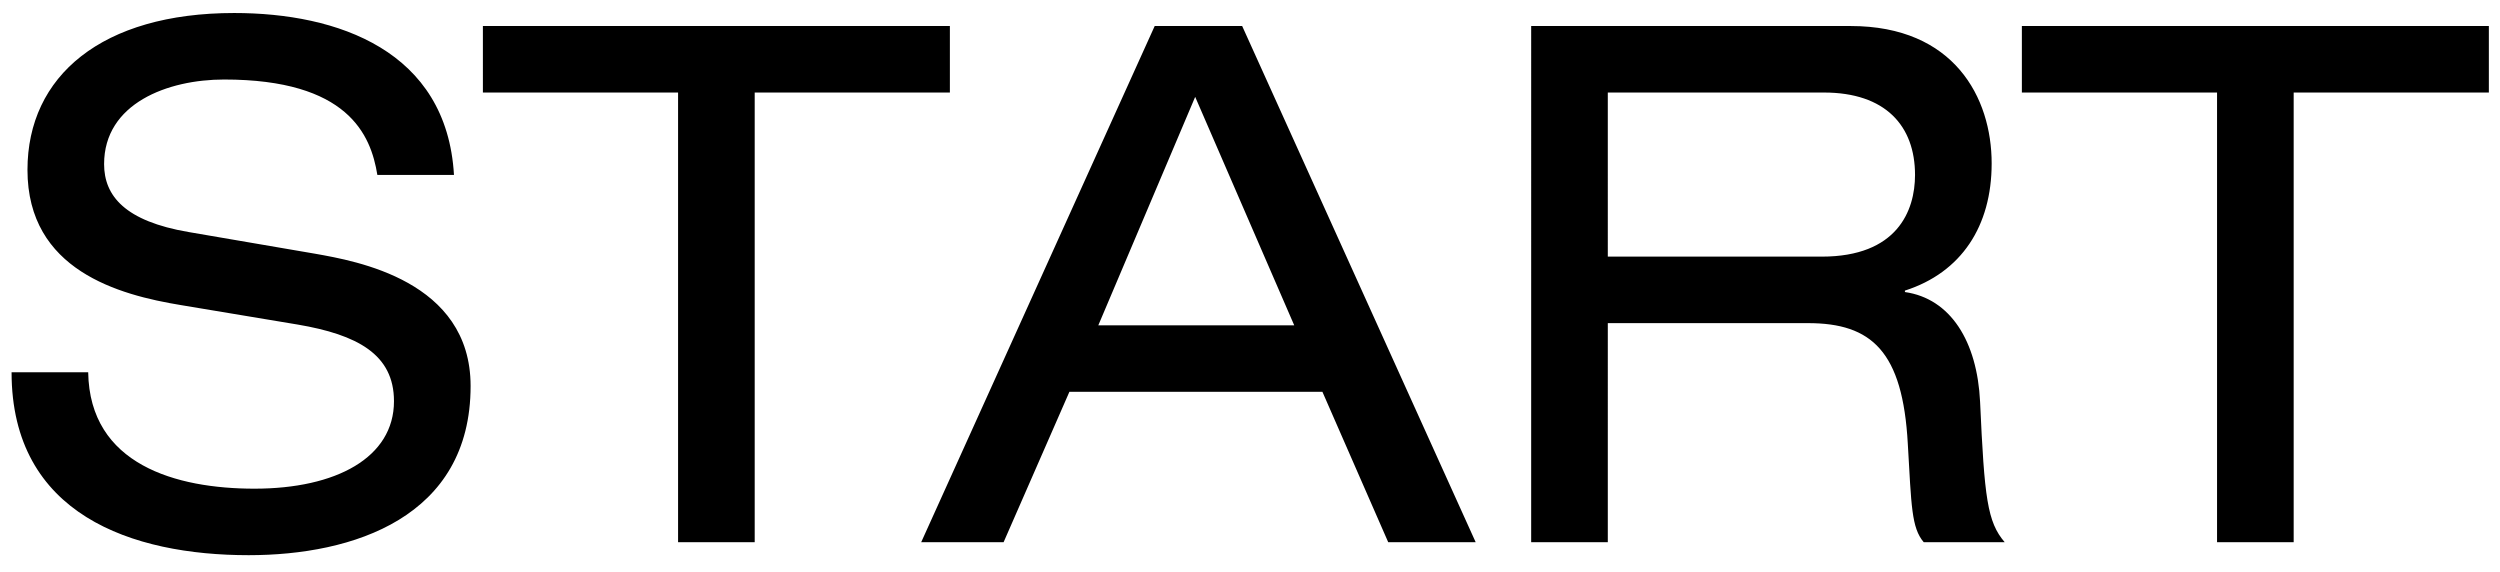
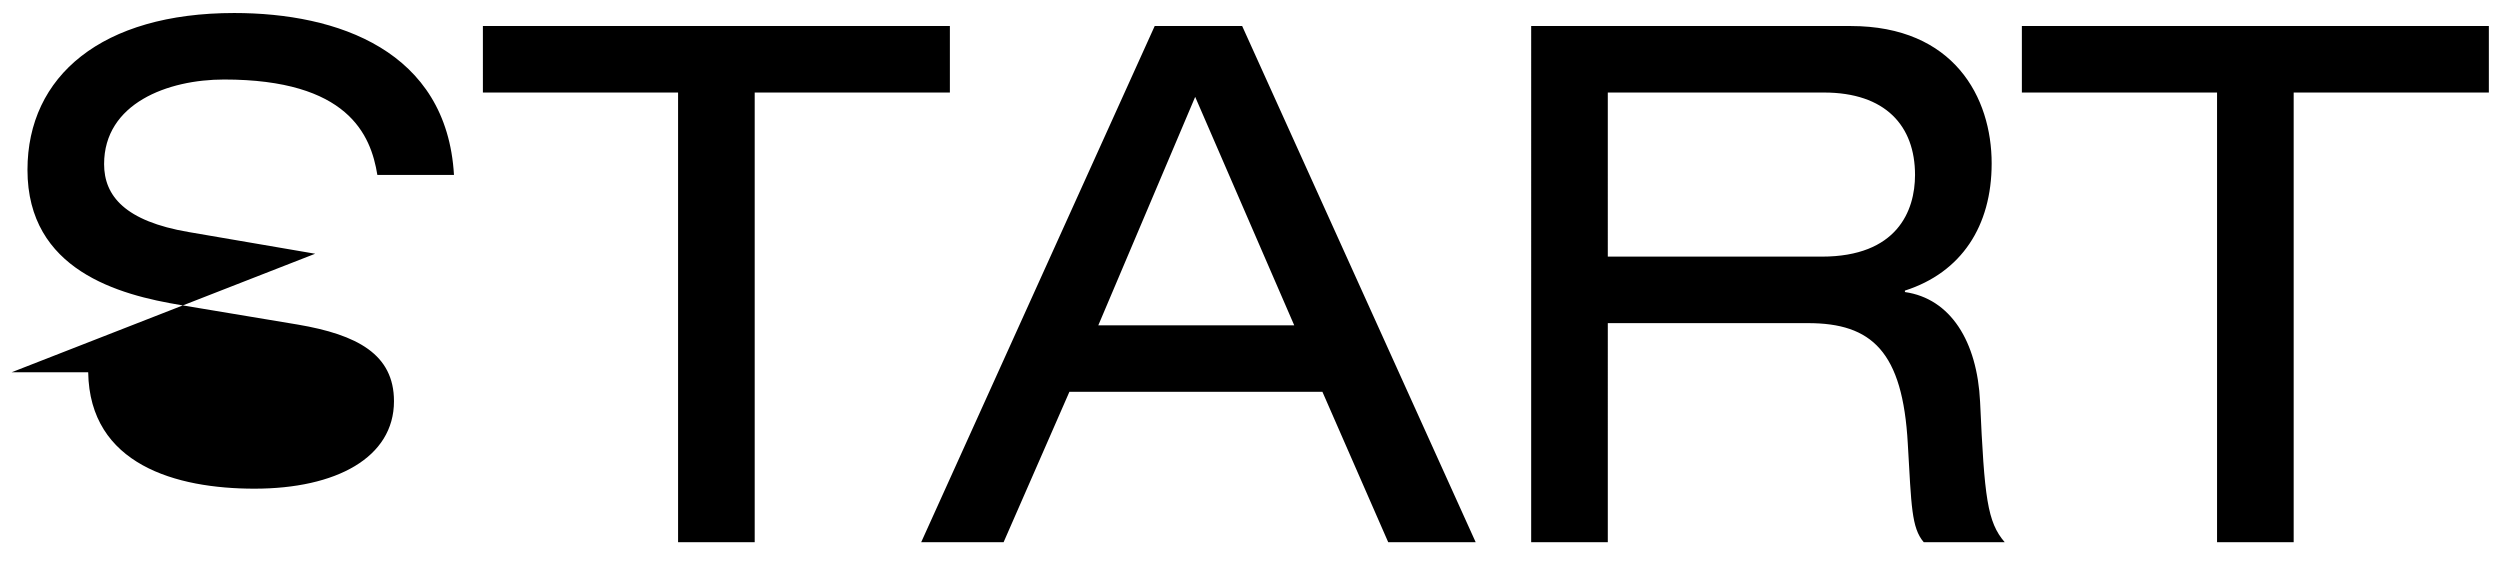
<svg xmlns="http://www.w3.org/2000/svg" fill="none" viewBox="0 0 83 19">
-   <path fill="#000" d="M73.606 18V3.072h-6.48V.864H82.63v2.208h-6.48V18h-2.544Zm-22.771 0V.864h10.608c3.432 0 4.68 2.376 4.68 4.56 0 2.088-1.008 3.624-2.88 4.224v.048c1.512.216 2.4 1.632 2.496 3.648.144 3.192.24 3.984.816 4.656h-2.688c-.408-.48-.408-1.2-.528-3.264-.168-3.072-1.2-4.008-3.312-4.008h-6.648V18h-2.544Zm2.544-9.48h7.104c2.496 0 3.096-1.512 3.096-2.712 0-1.632-.984-2.736-3.024-2.736h-7.176V8.52ZM42.968 10.8 39.68 3.216 36.464 10.8h6.504Zm3.12 7.2-2.184-4.992h-8.4L33.32 18h-2.736L38.336.864h2.904L48.992 18h-2.904Zm-23.576 0V3.072h-6.48V.864h15.504v2.208h-6.48V18h-2.544ZM.384 12.36h2.544c.048 3.072 2.928 3.864 5.52 3.864 2.712 0 4.632-1.032 4.632-2.904 0-1.56-1.224-2.208-3.192-2.544L6 10.128C3.96 9.792.912 8.976.912 5.64.912 2.52 3.384.432 7.776.432c3.432 0 7.056 1.248 7.296 5.376h-2.544c-.216-1.344-.984-3.168-5.088-3.168-1.872 0-3.984.792-3.984 2.808 0 1.056.696 1.896 2.808 2.256l4.2.72c1.344.24 5.16.888 5.16 4.392 0 4.368-3.912 5.616-7.368 5.616-3.864 0-7.872-1.344-7.872-6.072Z" />
+   <path fill="#000" d="M73.606 18V3.072h-6.48V.864H82.63v2.208h-6.48V18h-2.544Zm-22.771 0V.864h10.608c3.432 0 4.68 2.376 4.68 4.56 0 2.088-1.008 3.624-2.88 4.224v.048c1.512.216 2.4 1.632 2.496 3.648.144 3.192.24 3.984.816 4.656h-2.688c-.408-.48-.408-1.2-.528-3.264-.168-3.072-1.2-4.008-3.312-4.008h-6.648V18h-2.544Zm2.544-9.48h7.104c2.496 0 3.096-1.512 3.096-2.712 0-1.632-.984-2.736-3.024-2.736h-7.176V8.52ZM42.968 10.8 39.68 3.216 36.464 10.8h6.504Zm3.12 7.2-2.184-4.992h-8.4L33.32 18h-2.736L38.336.864h2.904L48.992 18h-2.904Zm-23.576 0V3.072h-6.48V.864h15.504v2.208h-6.48V18h-2.544ZM.384 12.36h2.544c.048 3.072 2.928 3.864 5.52 3.864 2.712 0 4.632-1.032 4.632-2.904 0-1.56-1.224-2.208-3.192-2.544L6 10.128C3.96 9.792.912 8.976.912 5.64.912 2.52 3.384.432 7.776.432c3.432 0 7.056 1.248 7.296 5.376h-2.544c-.216-1.344-.984-3.168-5.088-3.168-1.872 0-3.984.792-3.984 2.808 0 1.056.696 1.896 2.808 2.256l4.2.72Z" />
</svg>